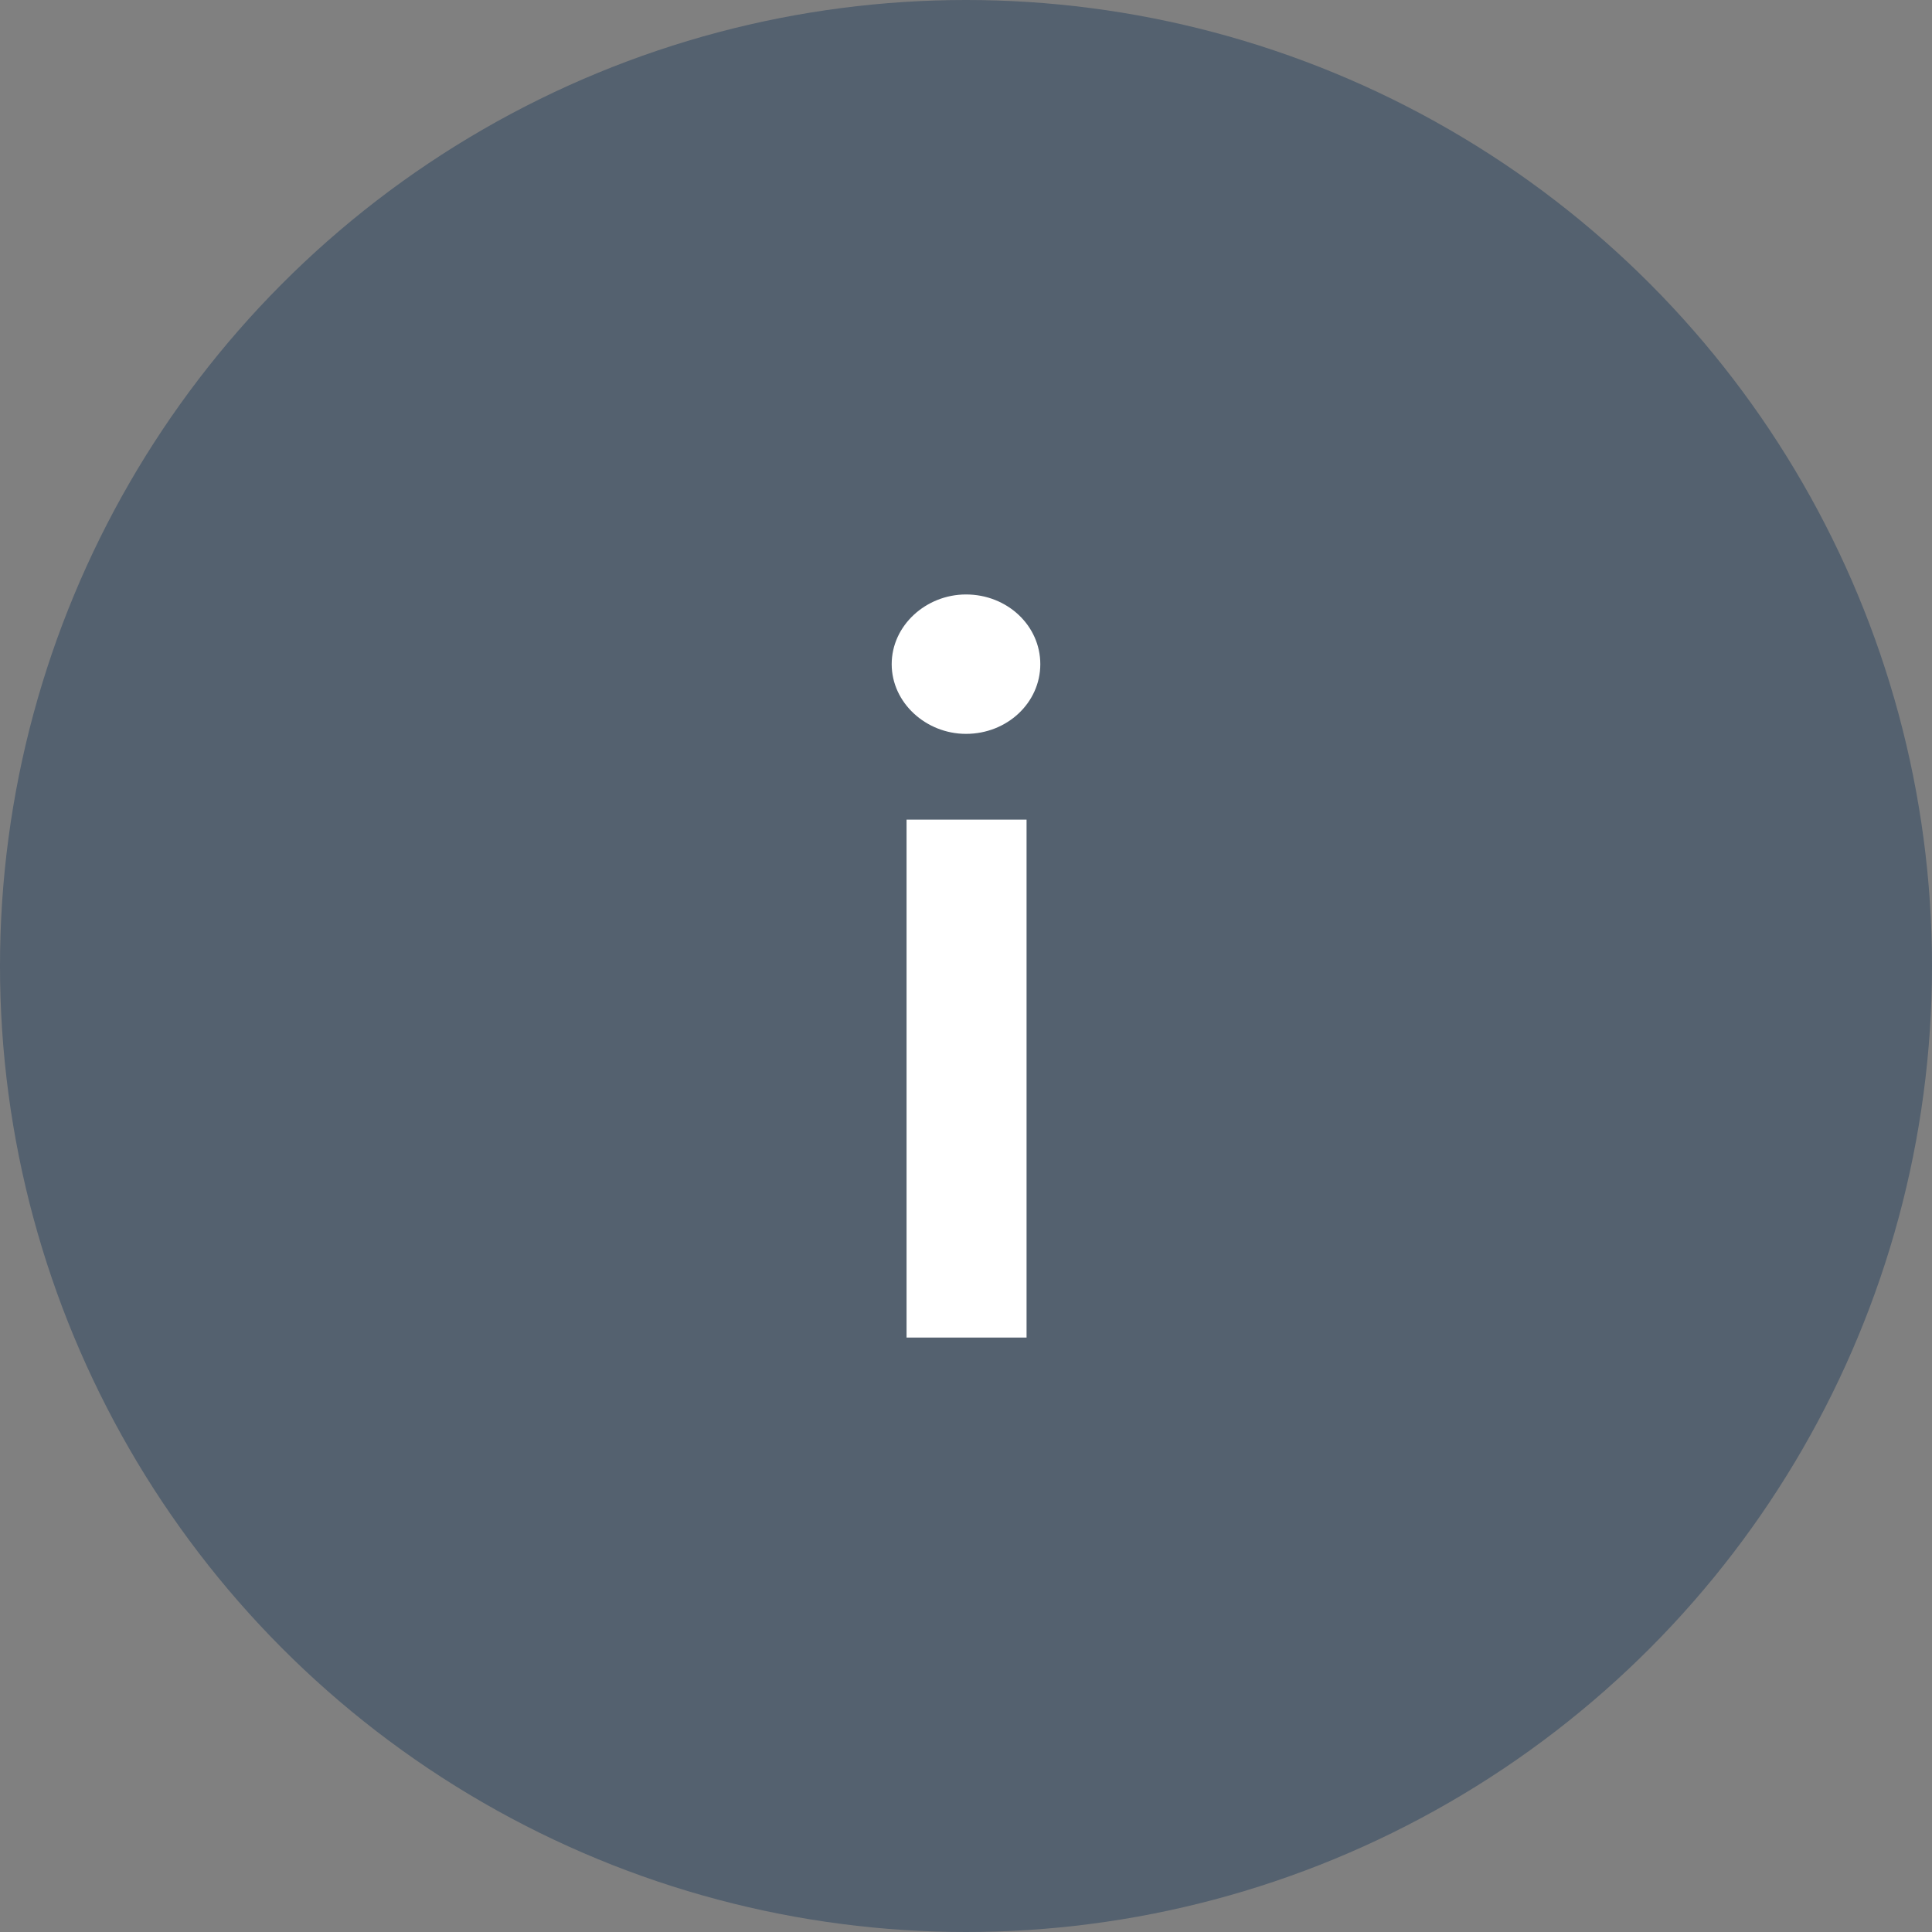
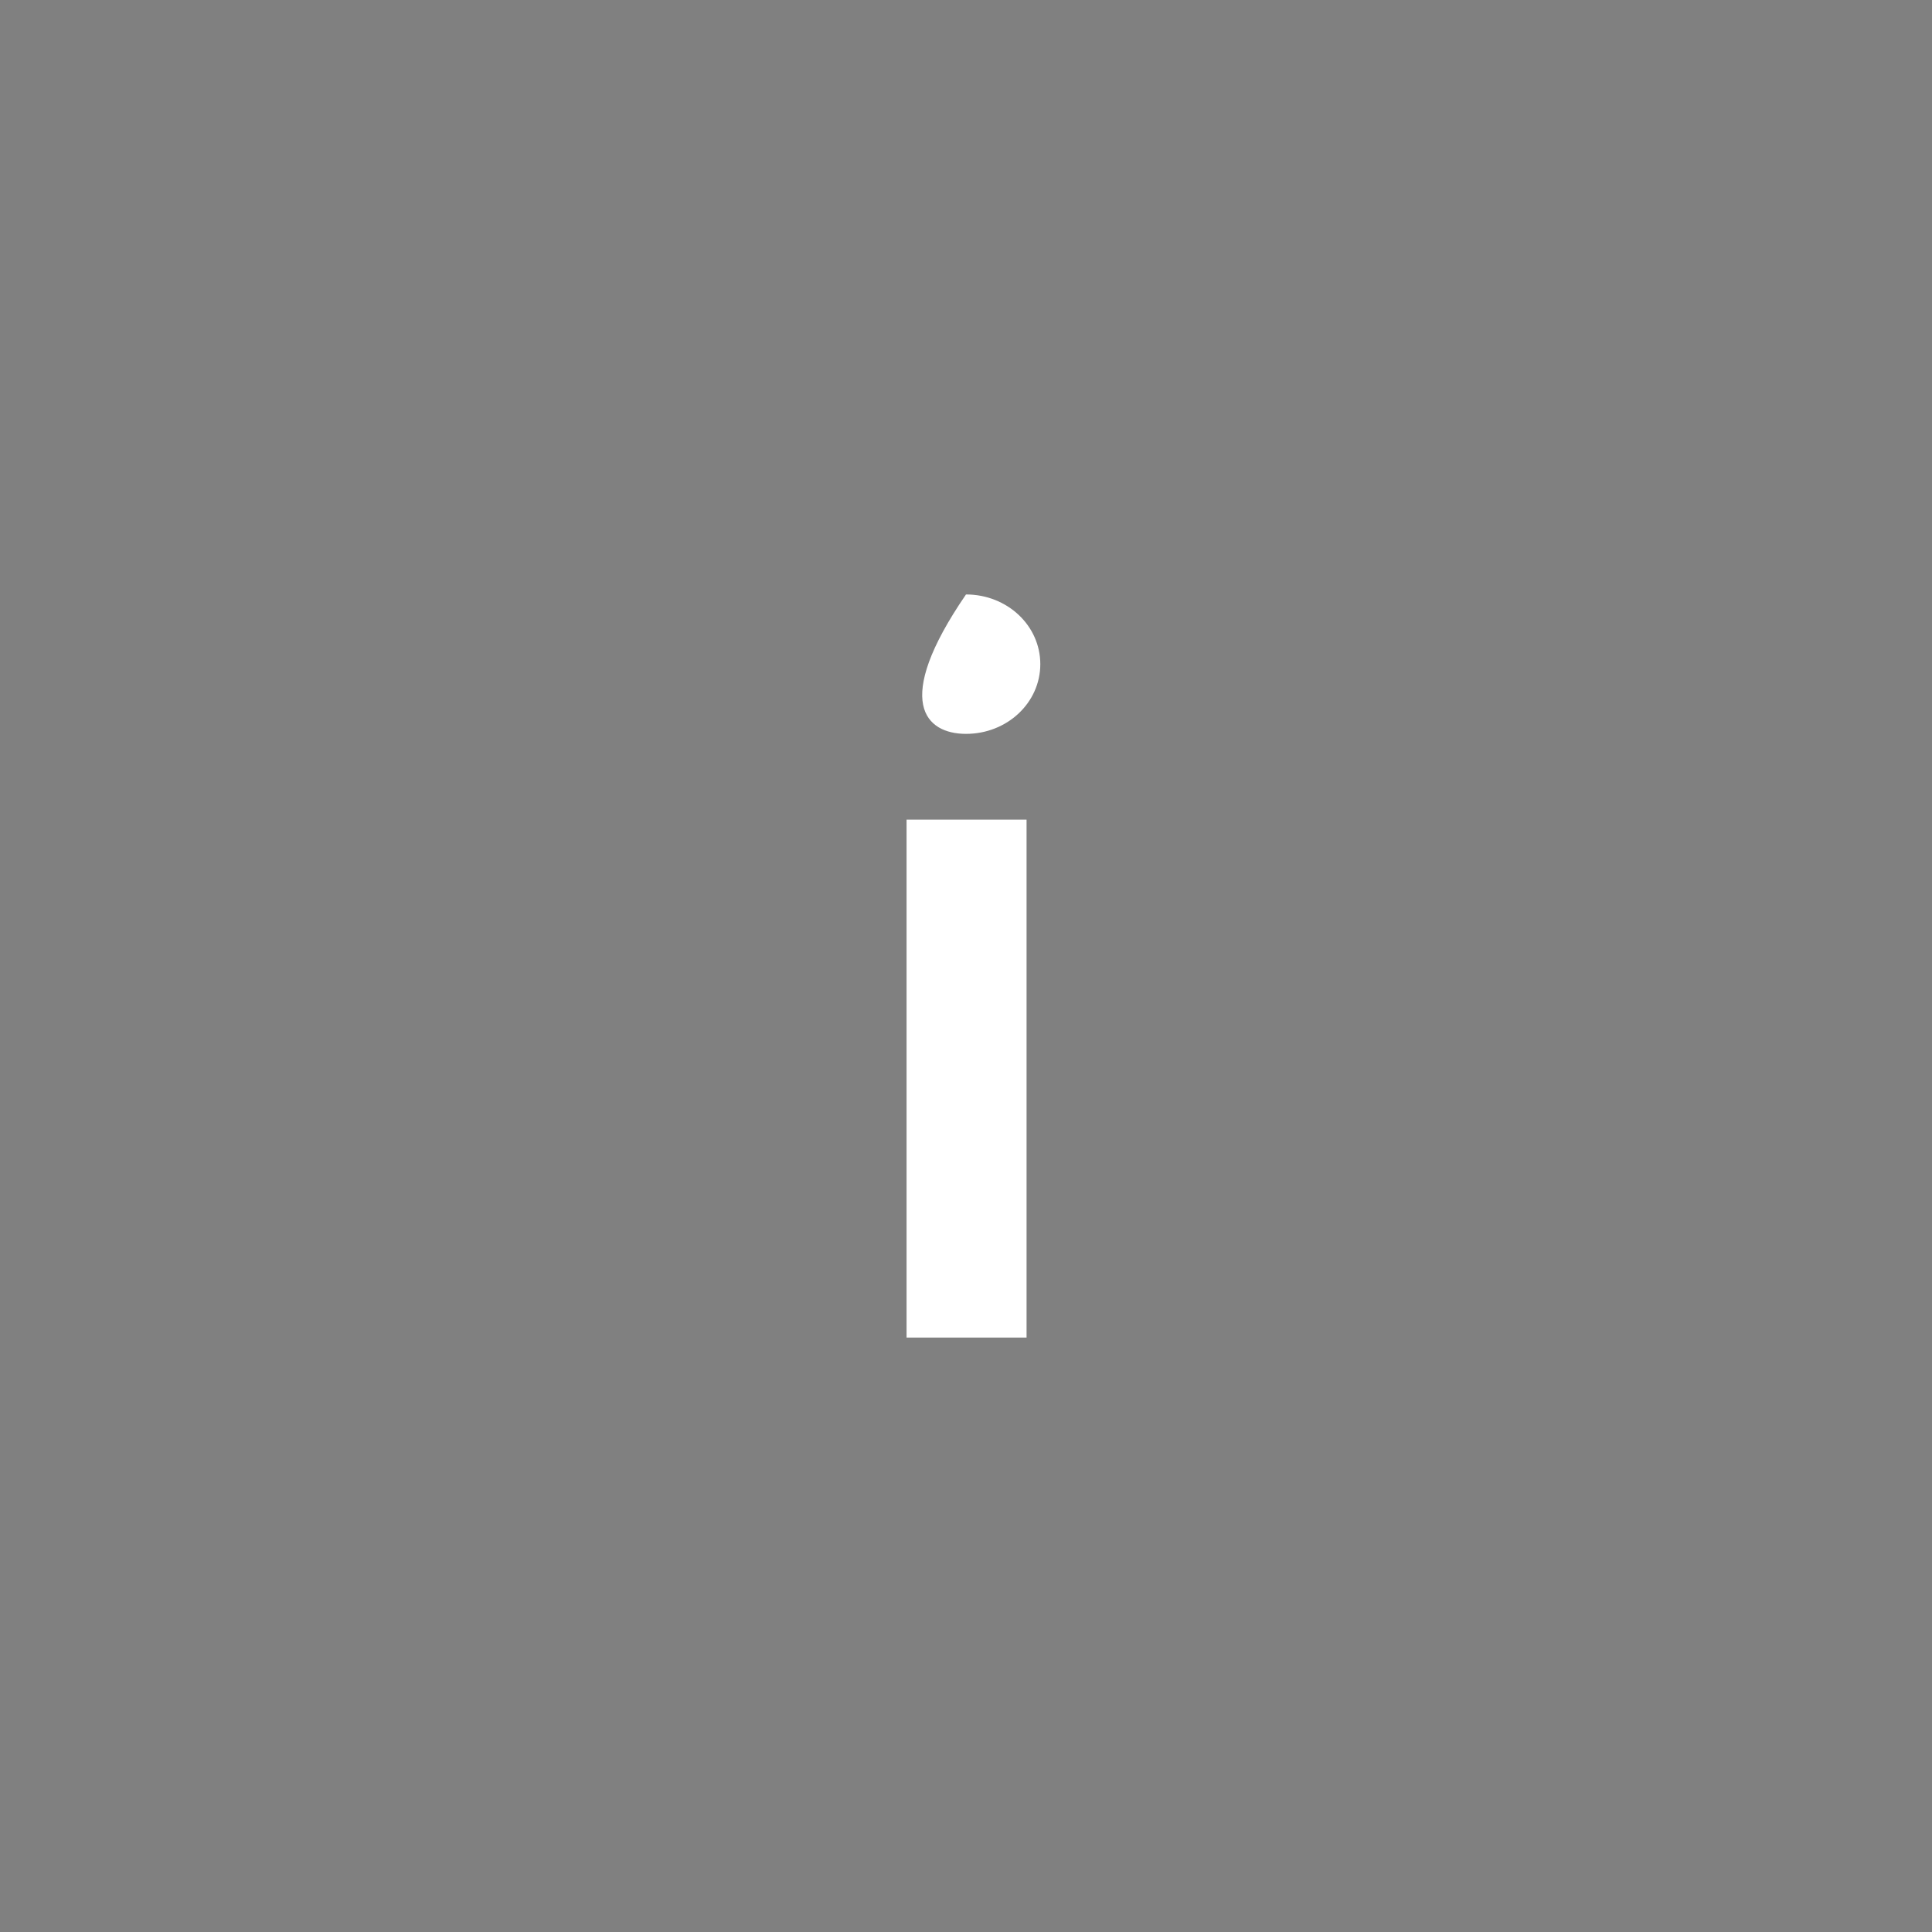
<svg xmlns="http://www.w3.org/2000/svg" width="26" height="26" viewBox="0 0 26 26" fill="none">
  <rect x="0" y="0" width="26" height="26" fill="#808080" stroke="none" />
-   <circle opacity="0.4" cx="13" cy="13" r="13" fill="#133456" />
-   <path d="M13 9.876C13.554 9.876 14 9.457 14 8.938C14 8.418 13.554 8 13 8C12.461 8 12 8.418 12 8.938C12 9.457 12.461 9.876 13 9.876ZM13.815 18V11.03H12.2V18H13.815Z" fill="white" />
+   <path d="M13 9.876C13.554 9.876 14 9.457 14 8.938C14 8.418 13.554 8 13 8C12 9.457 12.461 9.876 13 9.876ZM13.815 18V11.03H12.2V18H13.815Z" fill="white" />
</svg>